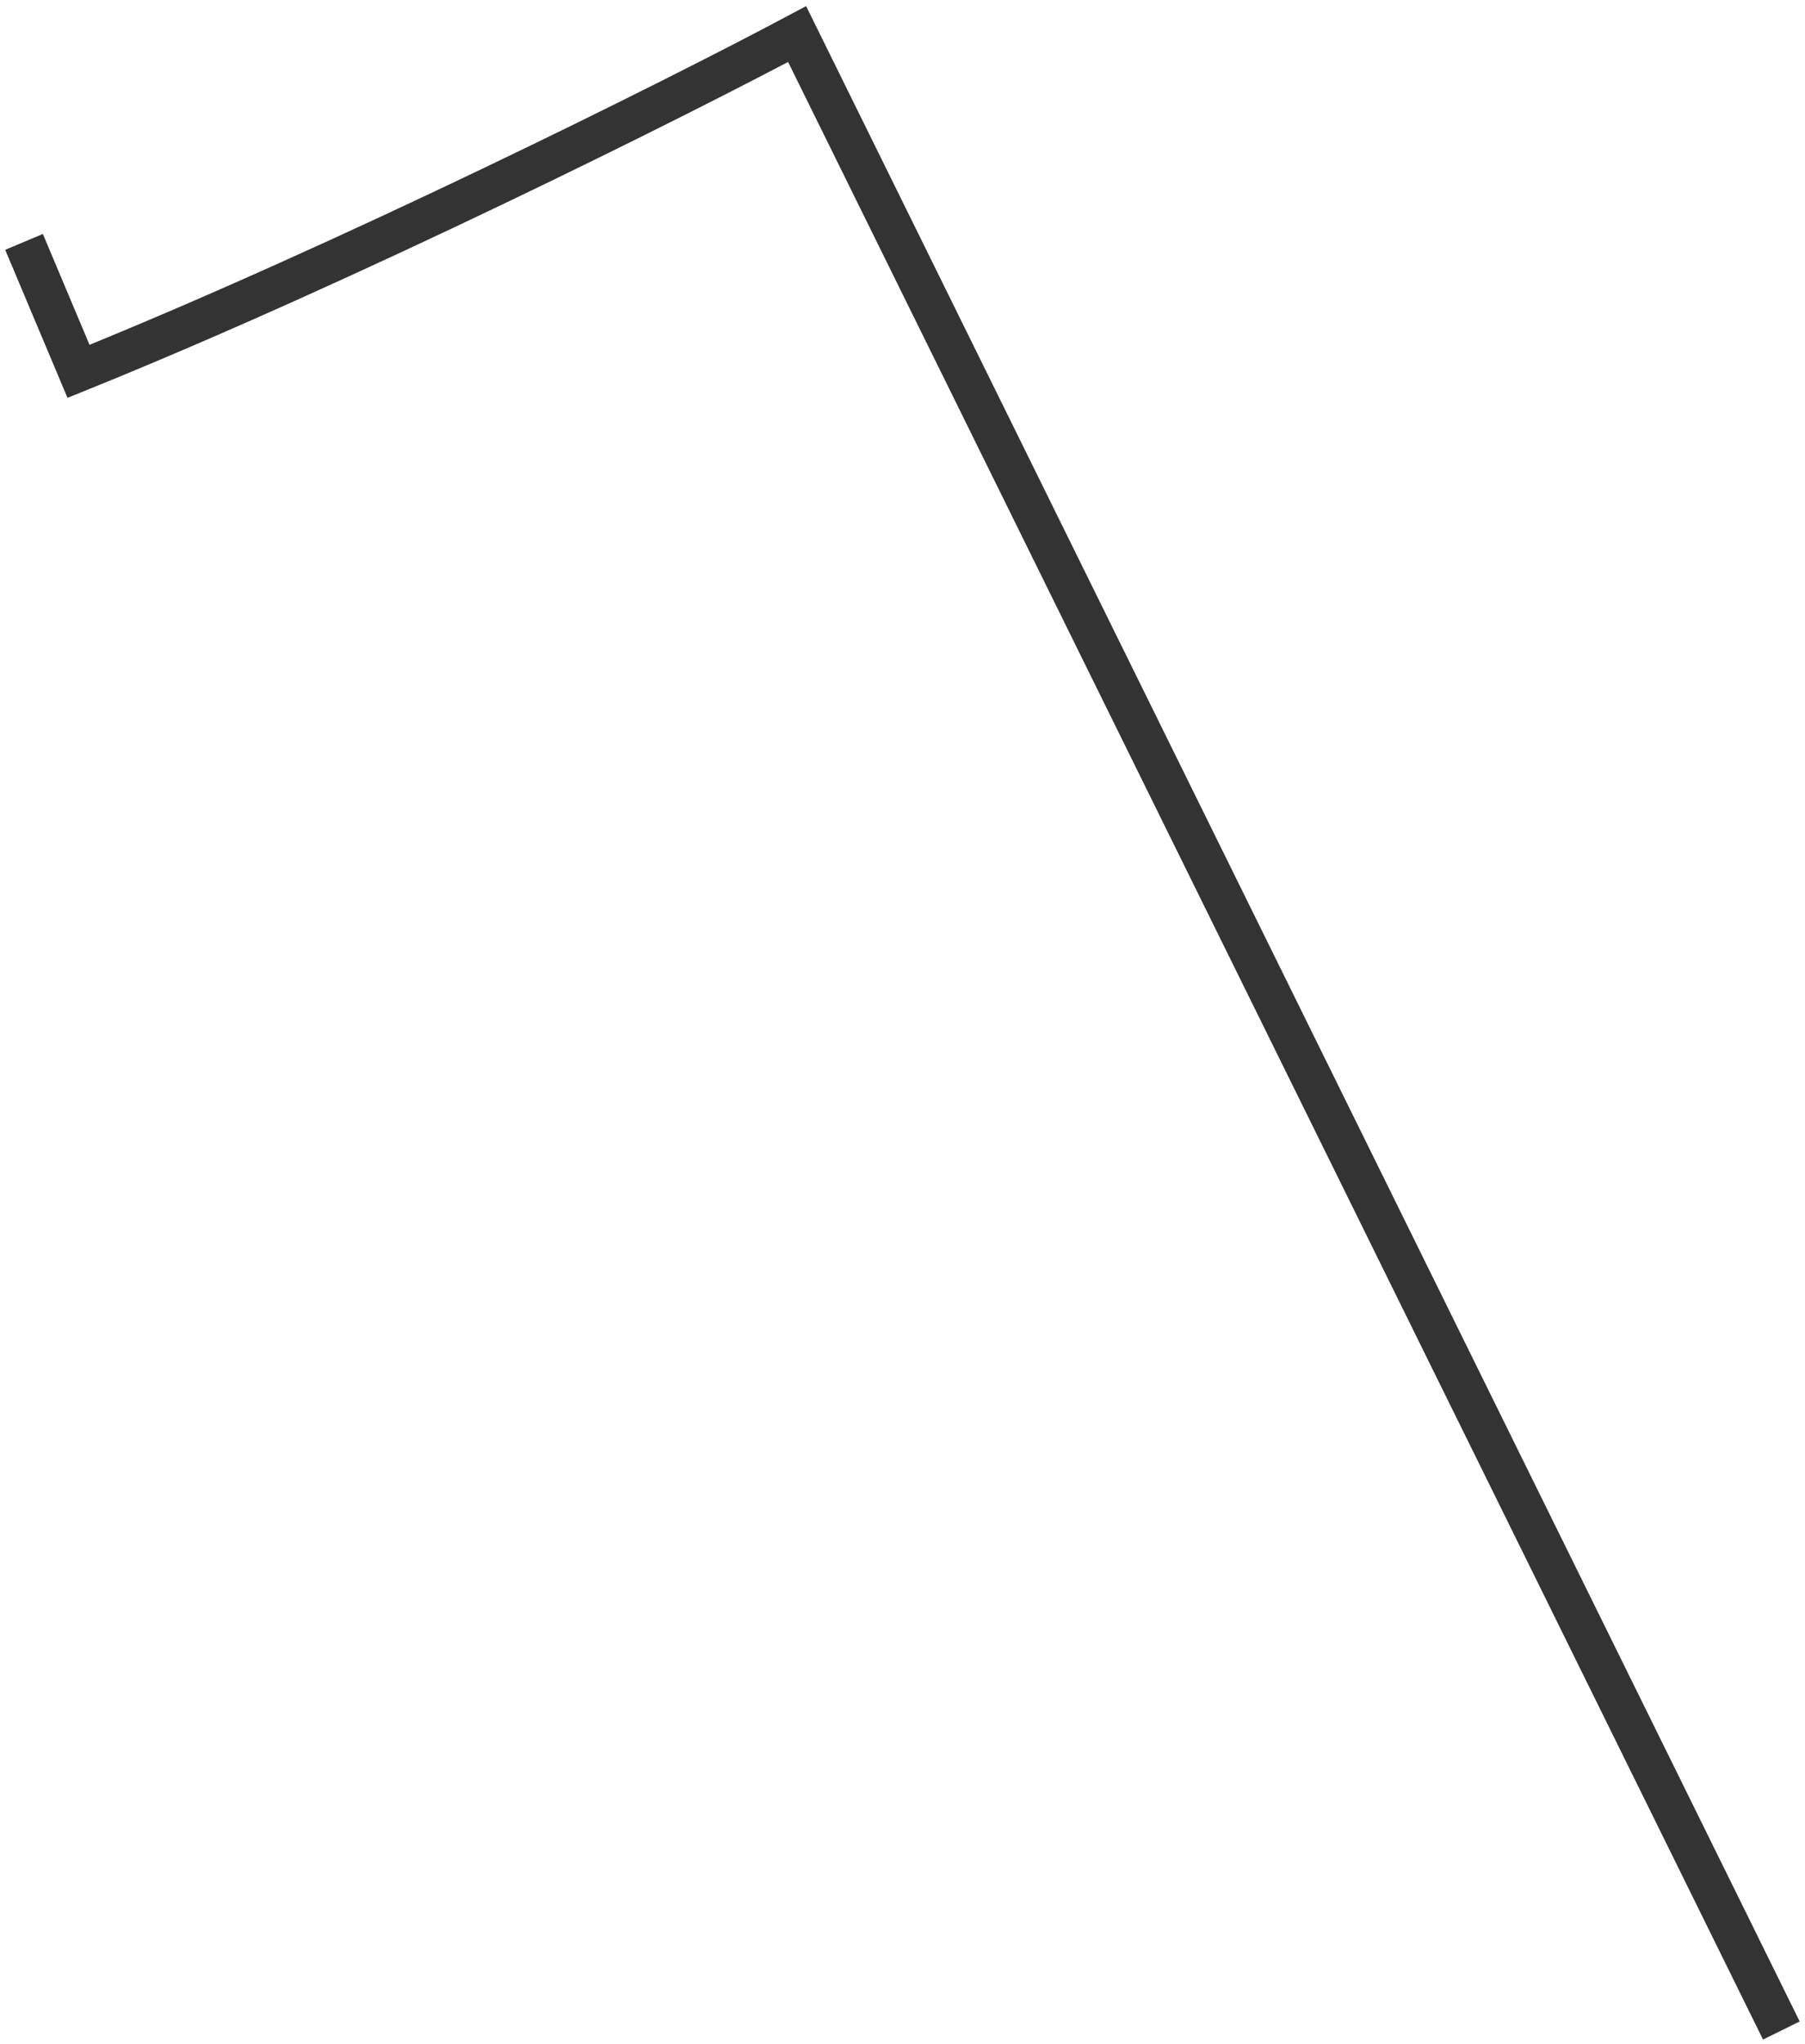
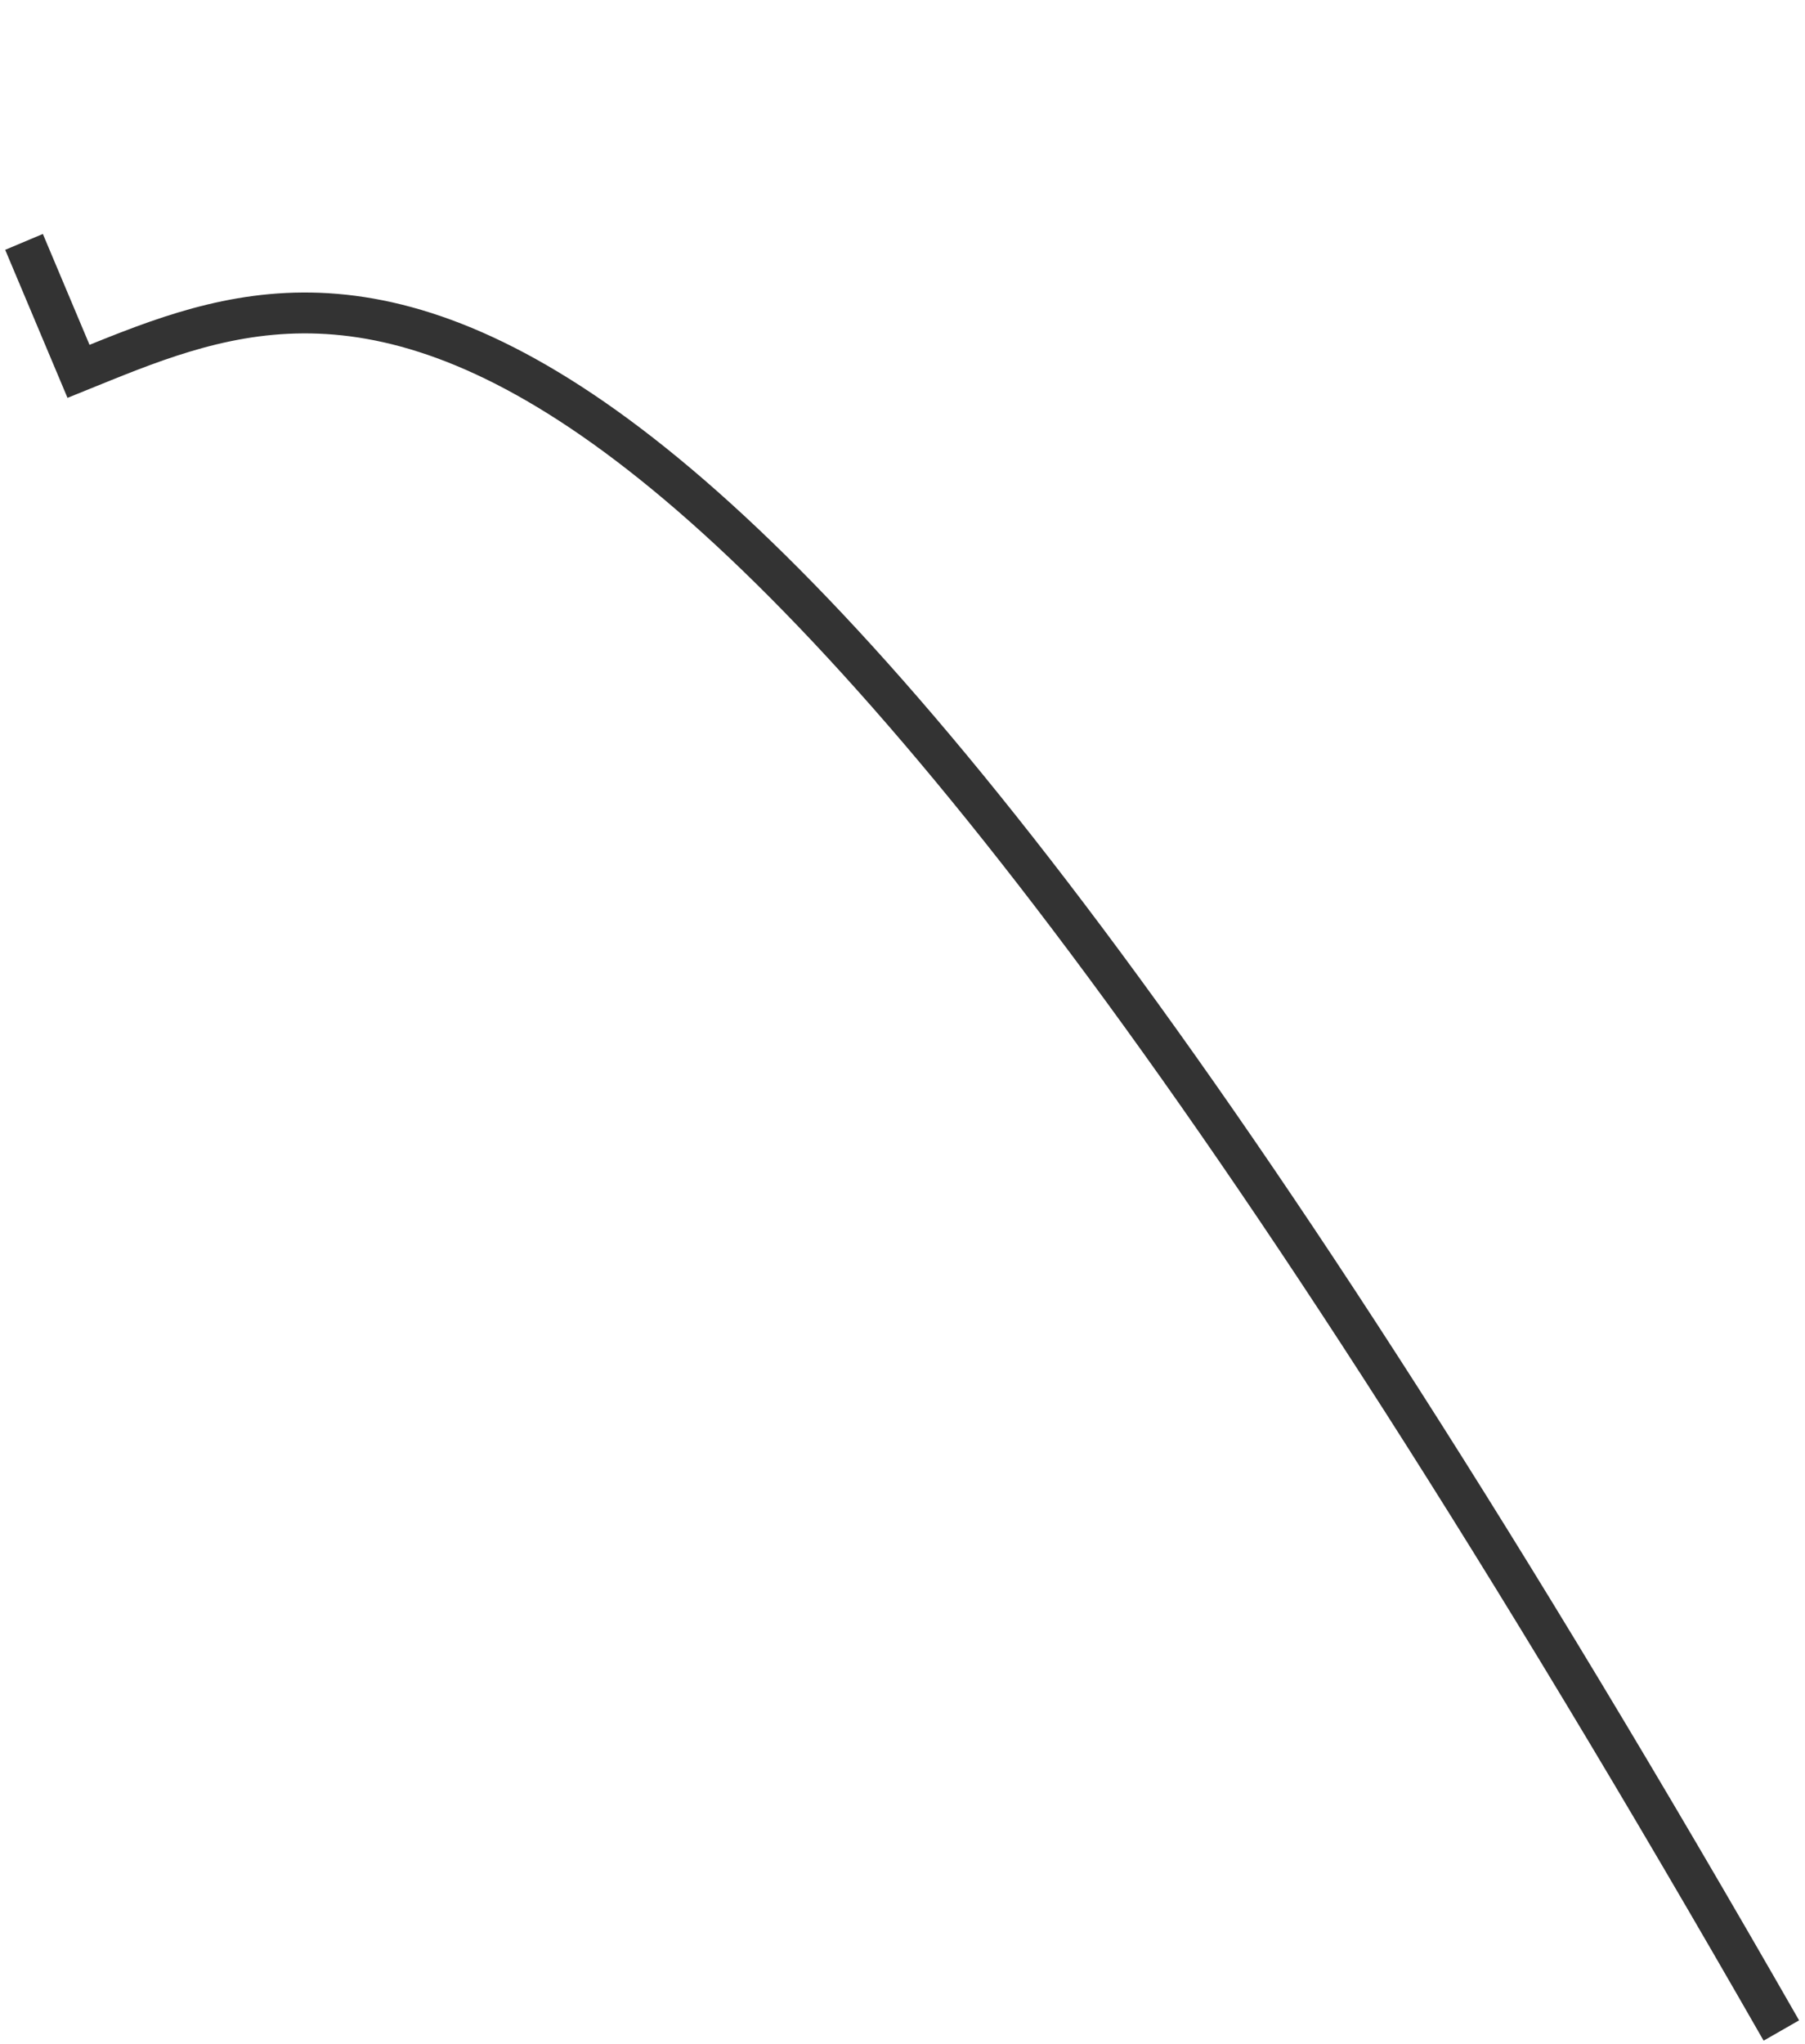
<svg xmlns="http://www.w3.org/2000/svg" width="265" height="300" viewBox="0 0 265 300" fill="none">
-   <path d="M261.528 298L117.028 5C99.195 14.5 51.128 38.5 11.528 54.5L3.528 35.5" stroke="#333333" stroke-width="6" />
+   <path d="M261.528 298C99.195 14.5 51.128 38.5 11.528 54.5L3.528 35.5" stroke="#333333" stroke-width="6" />
</svg>